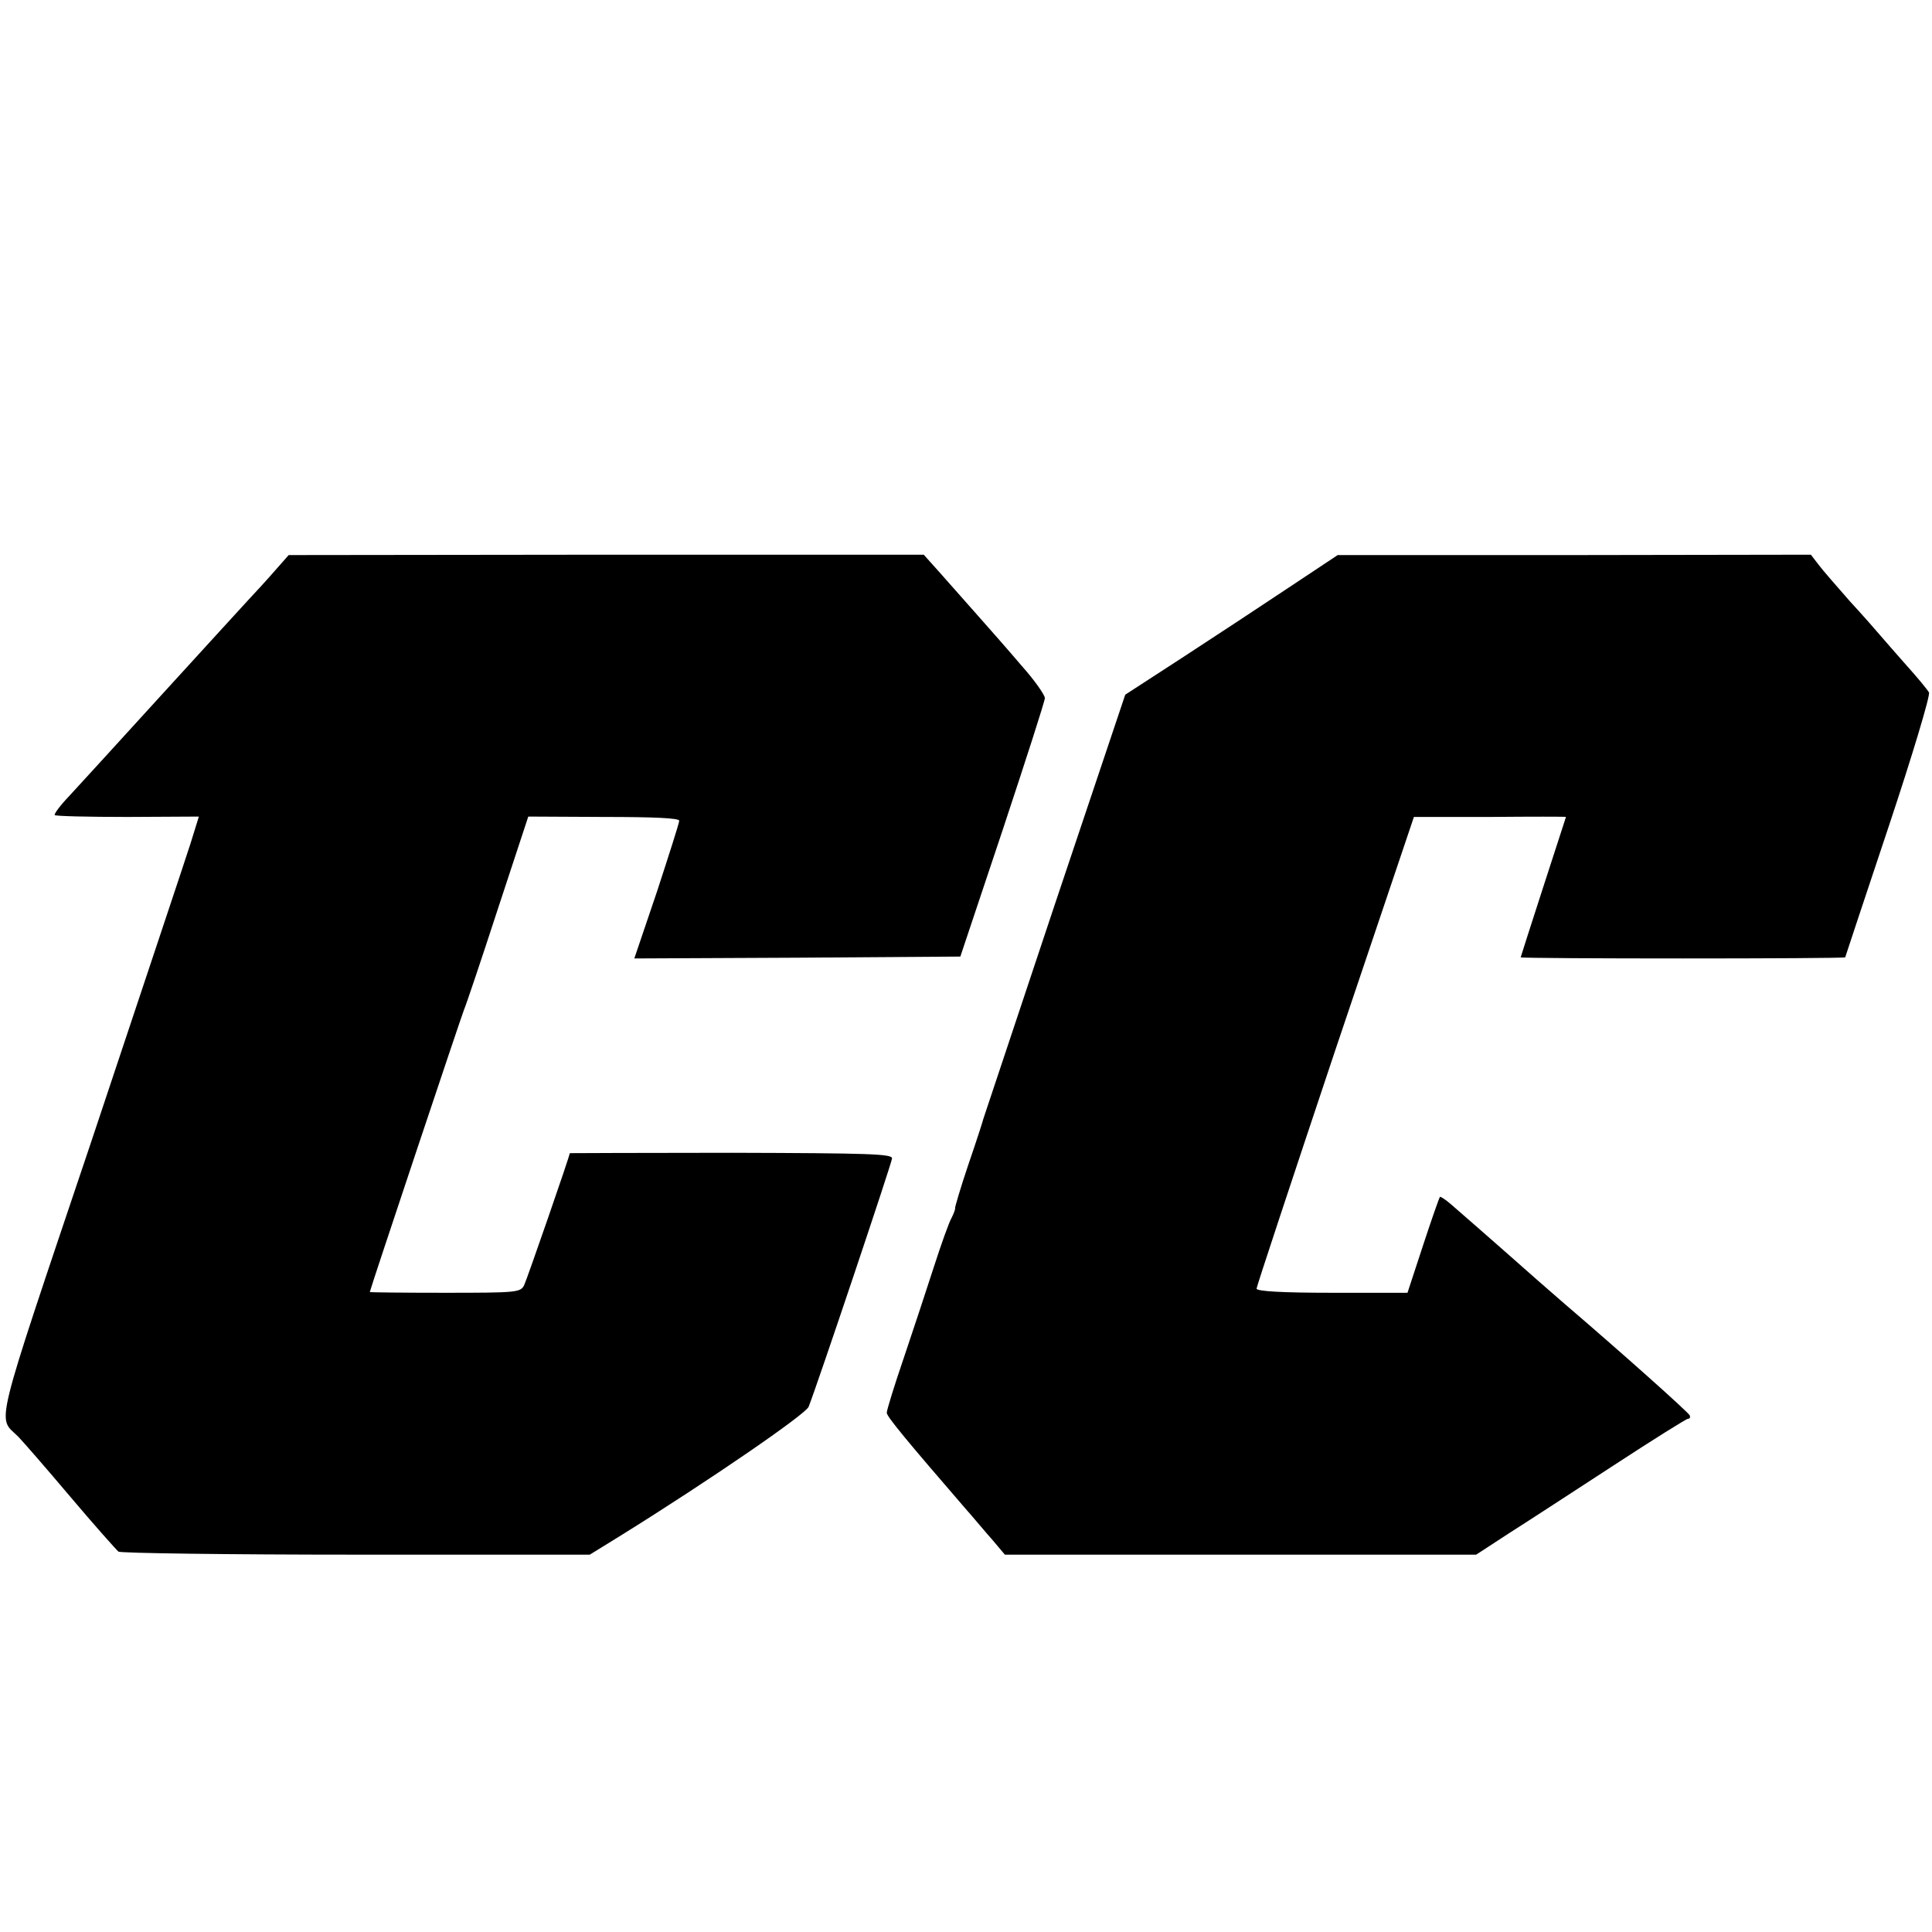
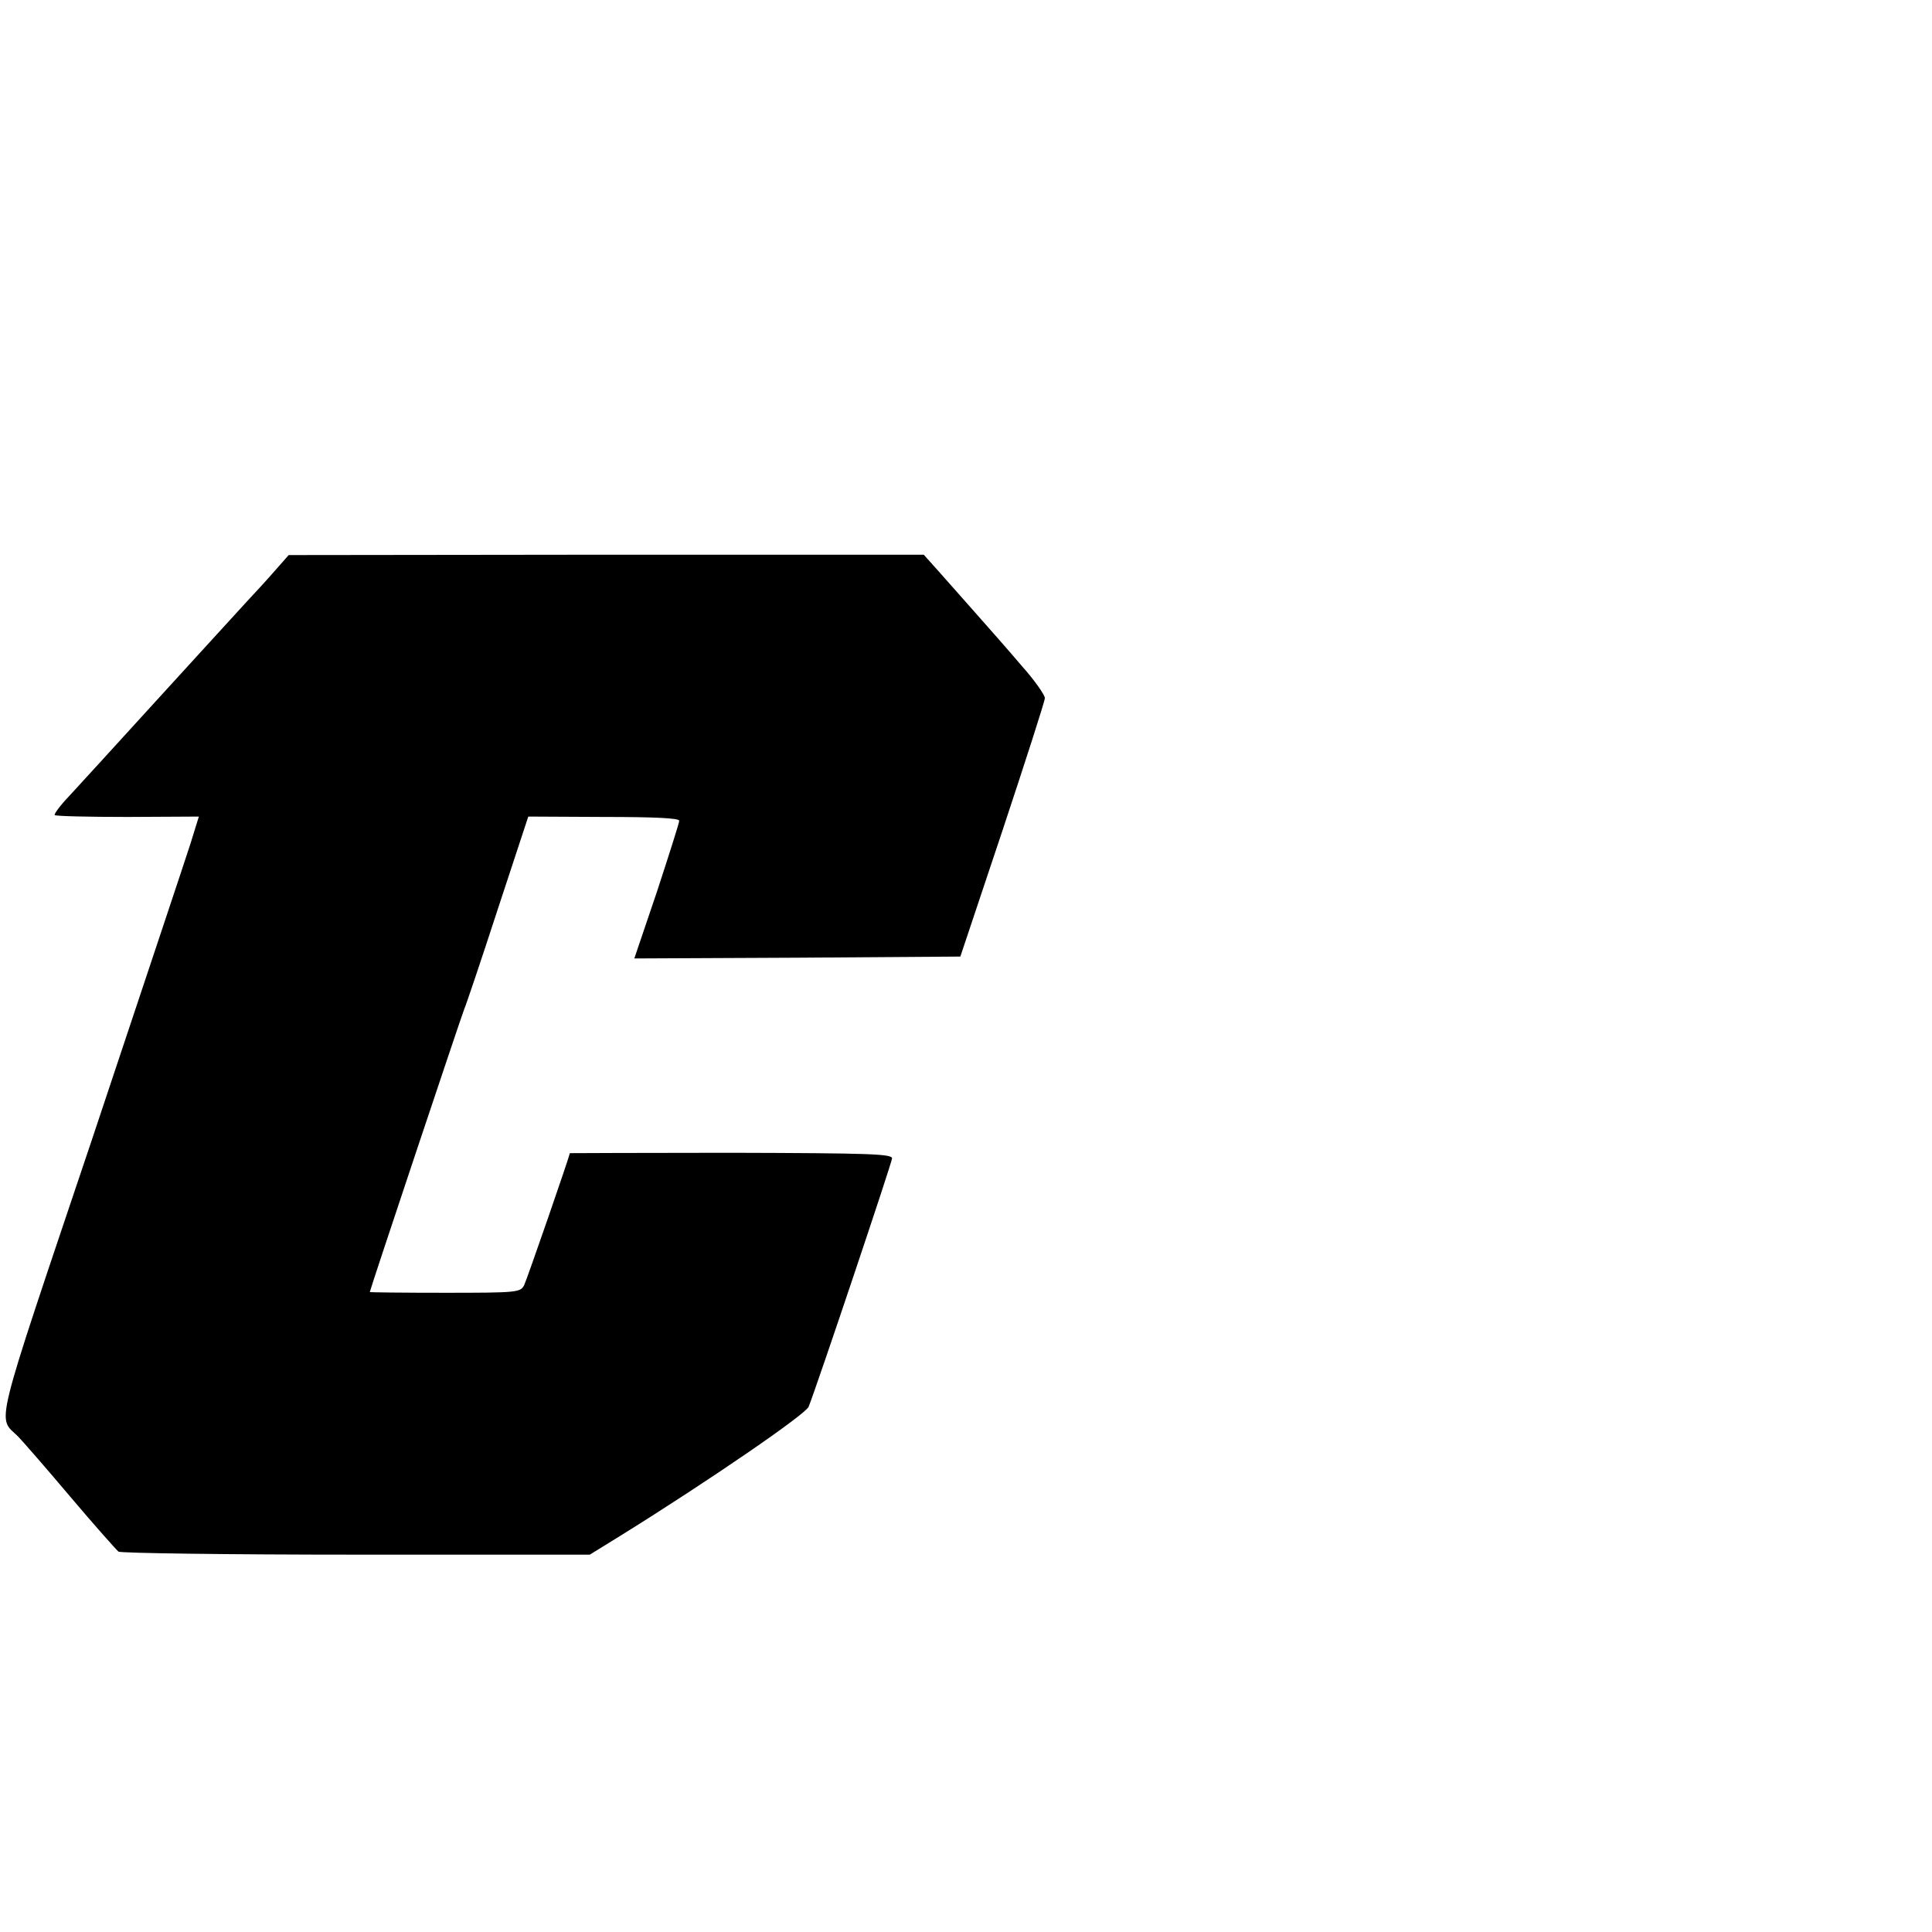
<svg xmlns="http://www.w3.org/2000/svg" version="1.0" width="512pt" height="512pt" viewBox="0 0 512 512" preserveAspectRatio="xMidYMid meet">
  <g transform="translate(0,512) scale(0.1,-0.1)" fill="#000000" stroke="none">
    <path d="M728 3607 c-20 -23 -52 -58 -70 -77 -18 -20 -123 -134 -233 -255 -110 -121 -219 -240 -242 -265 -23 -24 -40 -47 -38 -50 2 -3 89 -5 193 -5 l189 1 -22 -71 c-12 -38 -131 -394 -263 -790 -264 -785 -249 -727 -194 -782 10 -10 72 -81 137 -158 65 -77 124 -143 129 -147 6 -4 289 -8 630 -8 l619 0 81 50 c238 148 491 322 499 342 25 64 220 645 221 658 1 12 -57 14 -426 15 -236 0 -428 -1 -428 -1 0 -7 -113 -333 -121 -350 -10 -19 -18 -20 -210 -20 -109 0 -199 1 -199 2 0 5 243 732 250 749 5 11 45 130 89 265 l81 246 200 -1 c132 0 200 -3 200 -10 0 -6 -27 -90 -59 -188 l-60 -177 432 2 432 3 112 335 c61 184 112 342 112 350 0 8 -27 47 -61 85 -33 39 -86 99 -117 134 -31 35 -76 86 -100 113 l-43 48 -842 0 -841 -1 -37 -42z" />
-     <path d="M3414 3562 c-72 -48 -198 -131 -281 -185 l-151 -98 -187 -557 c-102 -306 -187 -561 -189 -567 -1 -5 -19 -61 -40 -122 -21 -62 -36 -114 -35 -115 1 -2 -3 -13 -9 -25 -7 -12 -28 -71 -47 -130 -19 -59 -55 -168 -80 -242 -25 -73 -45 -138 -45 -145 0 -10 54 -75 206 -251 24 -27 57 -67 75 -87 l32 -38 624 0 625 0 89 58 c49 31 173 112 276 179 104 68 192 123 196 123 5 0 7 4 5 9 -3 8 -187 172 -332 296 -32 28 -63 55 -70 61 -10 9 -146 129 -229 201 -16 14 -30 23 -31 21 -2 -2 -22 -59 -45 -129 l-41 -125 -200 0 c-132 0 -200 4 -200 11 0 5 94 289 208 630 l209 620 201 0 c111 1 202 1 202 0 0 0 -27 -83 -60 -185 -33 -102 -60 -186 -60 -187 0 -4 860 -4 860 0 0 1 52 157 115 346 63 189 111 349 107 356 -4 7 -30 39 -59 71 -28 32 -60 68 -70 80 -10 12 -46 53 -81 91 -34 39 -72 82 -83 97 l-20 26 -627 -1 -627 0 -131 -87z" />
  </g>
</svg>